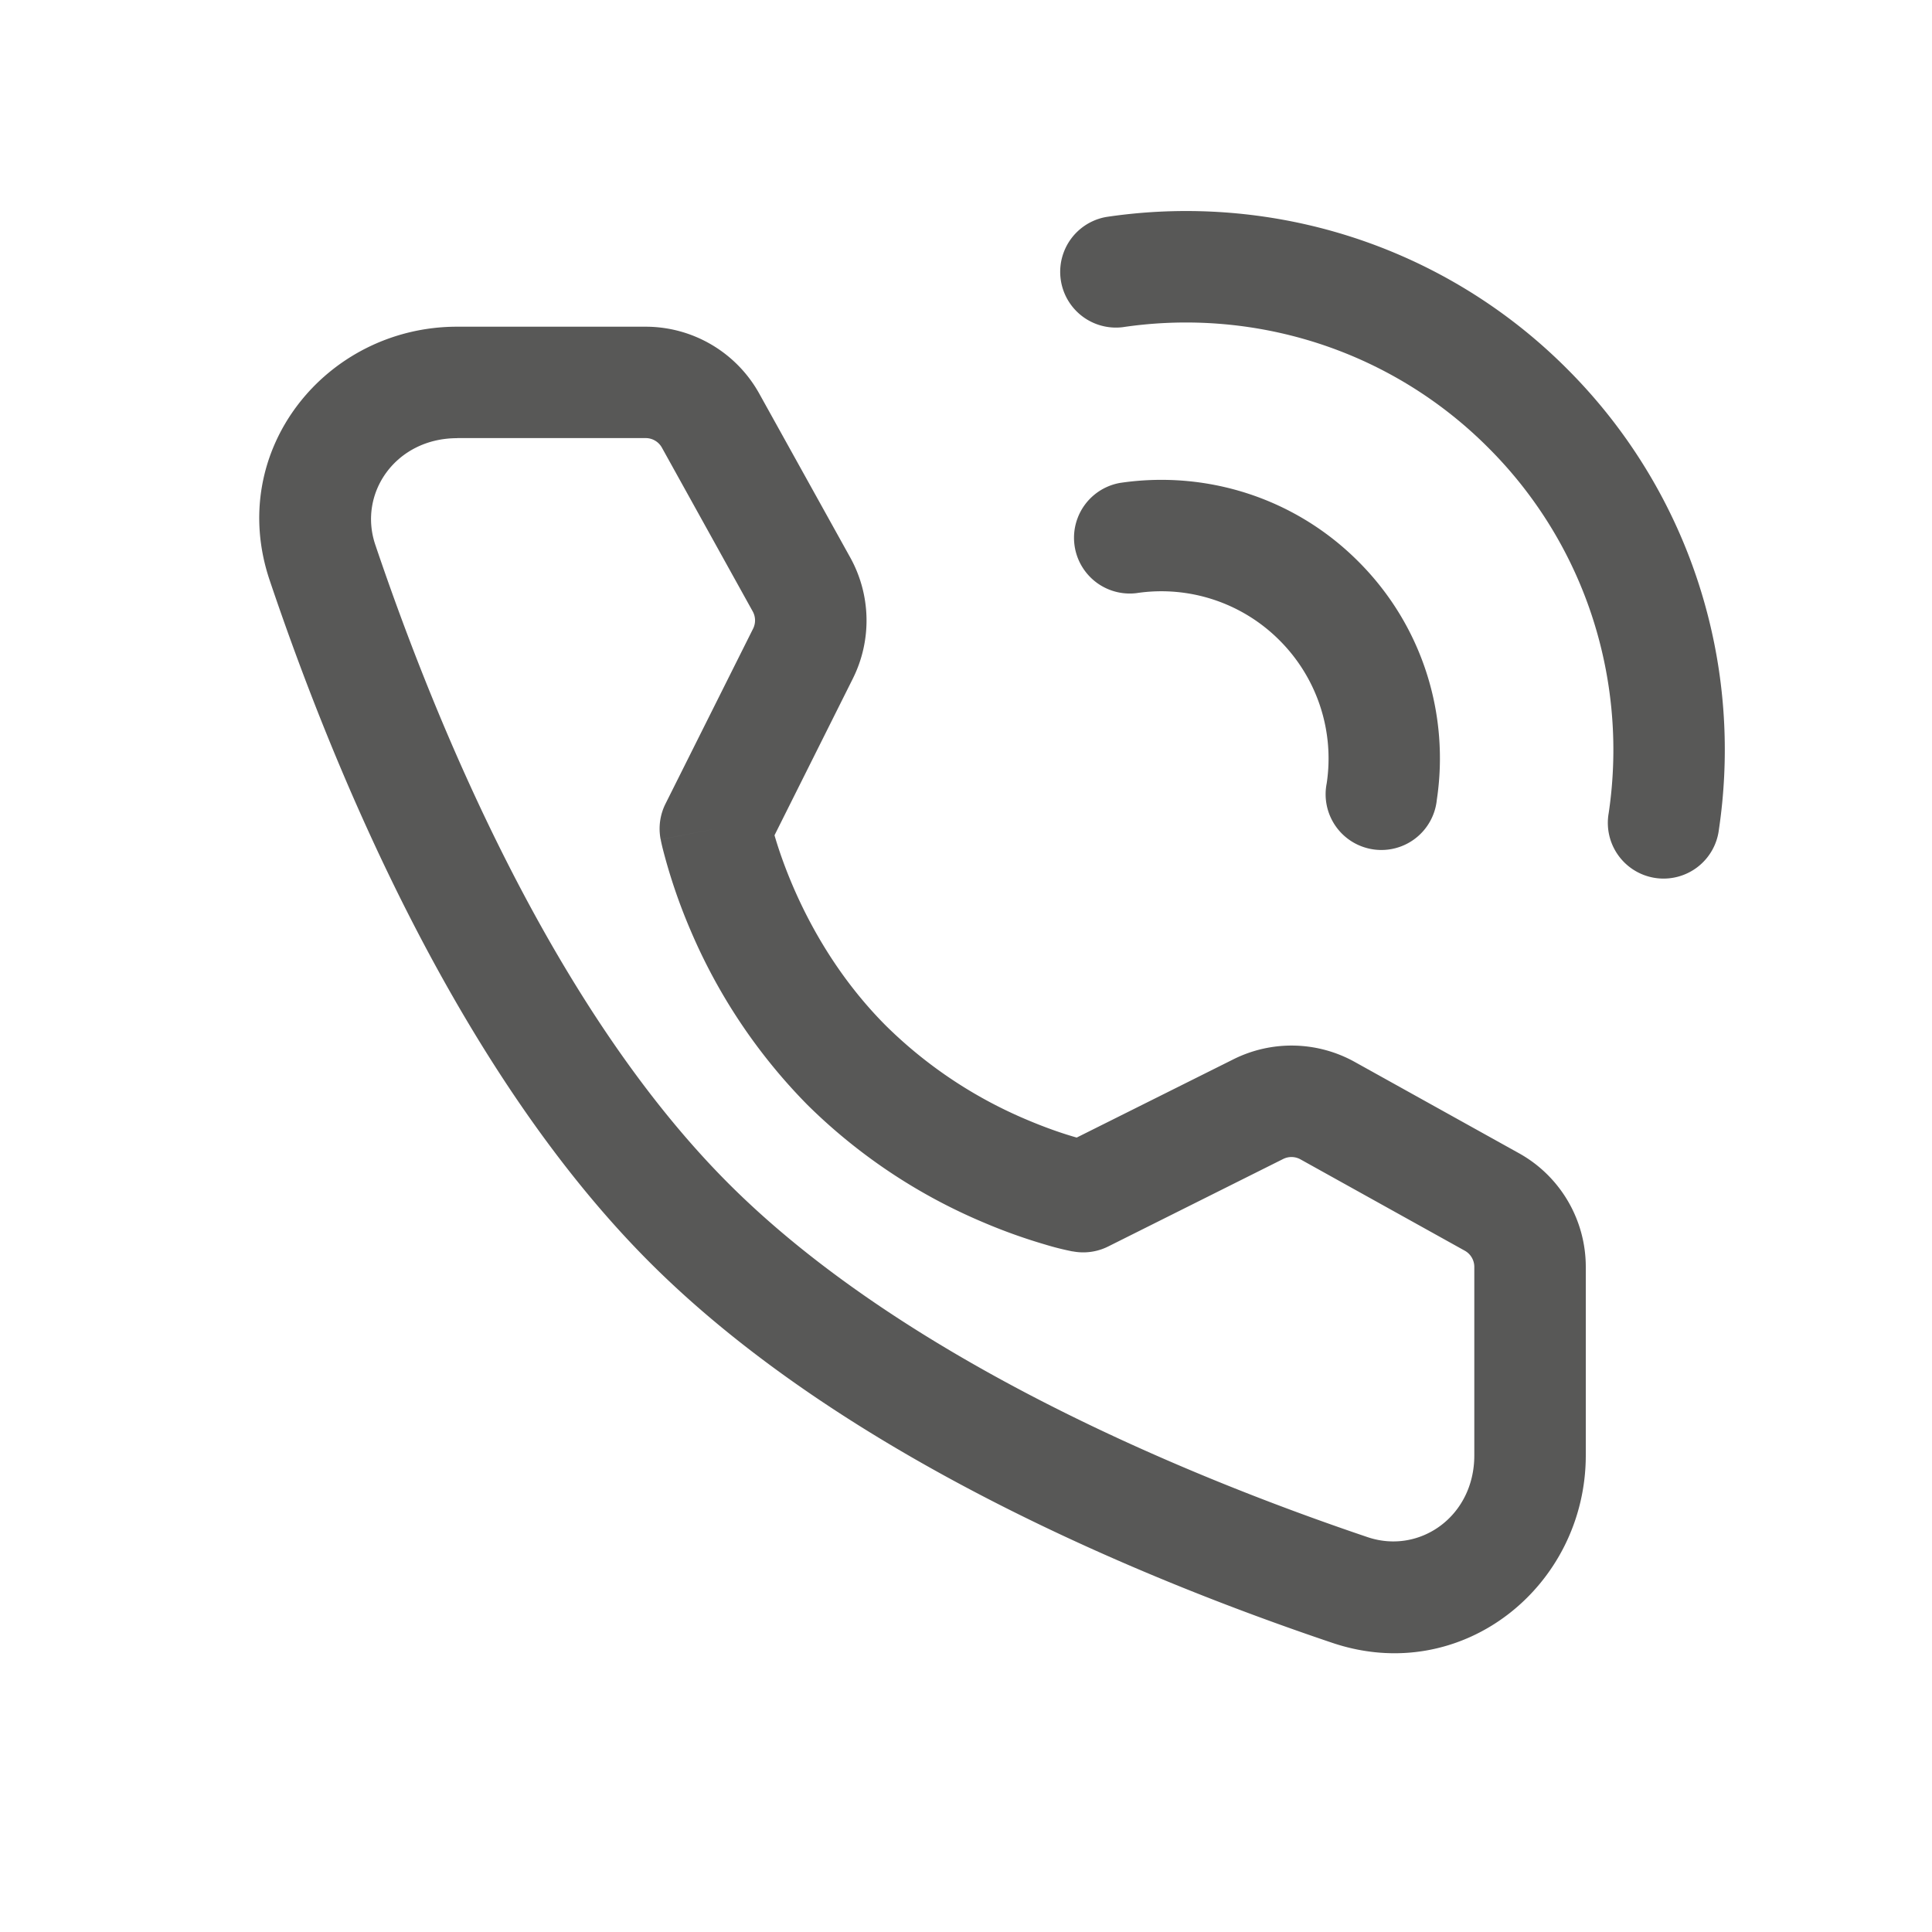
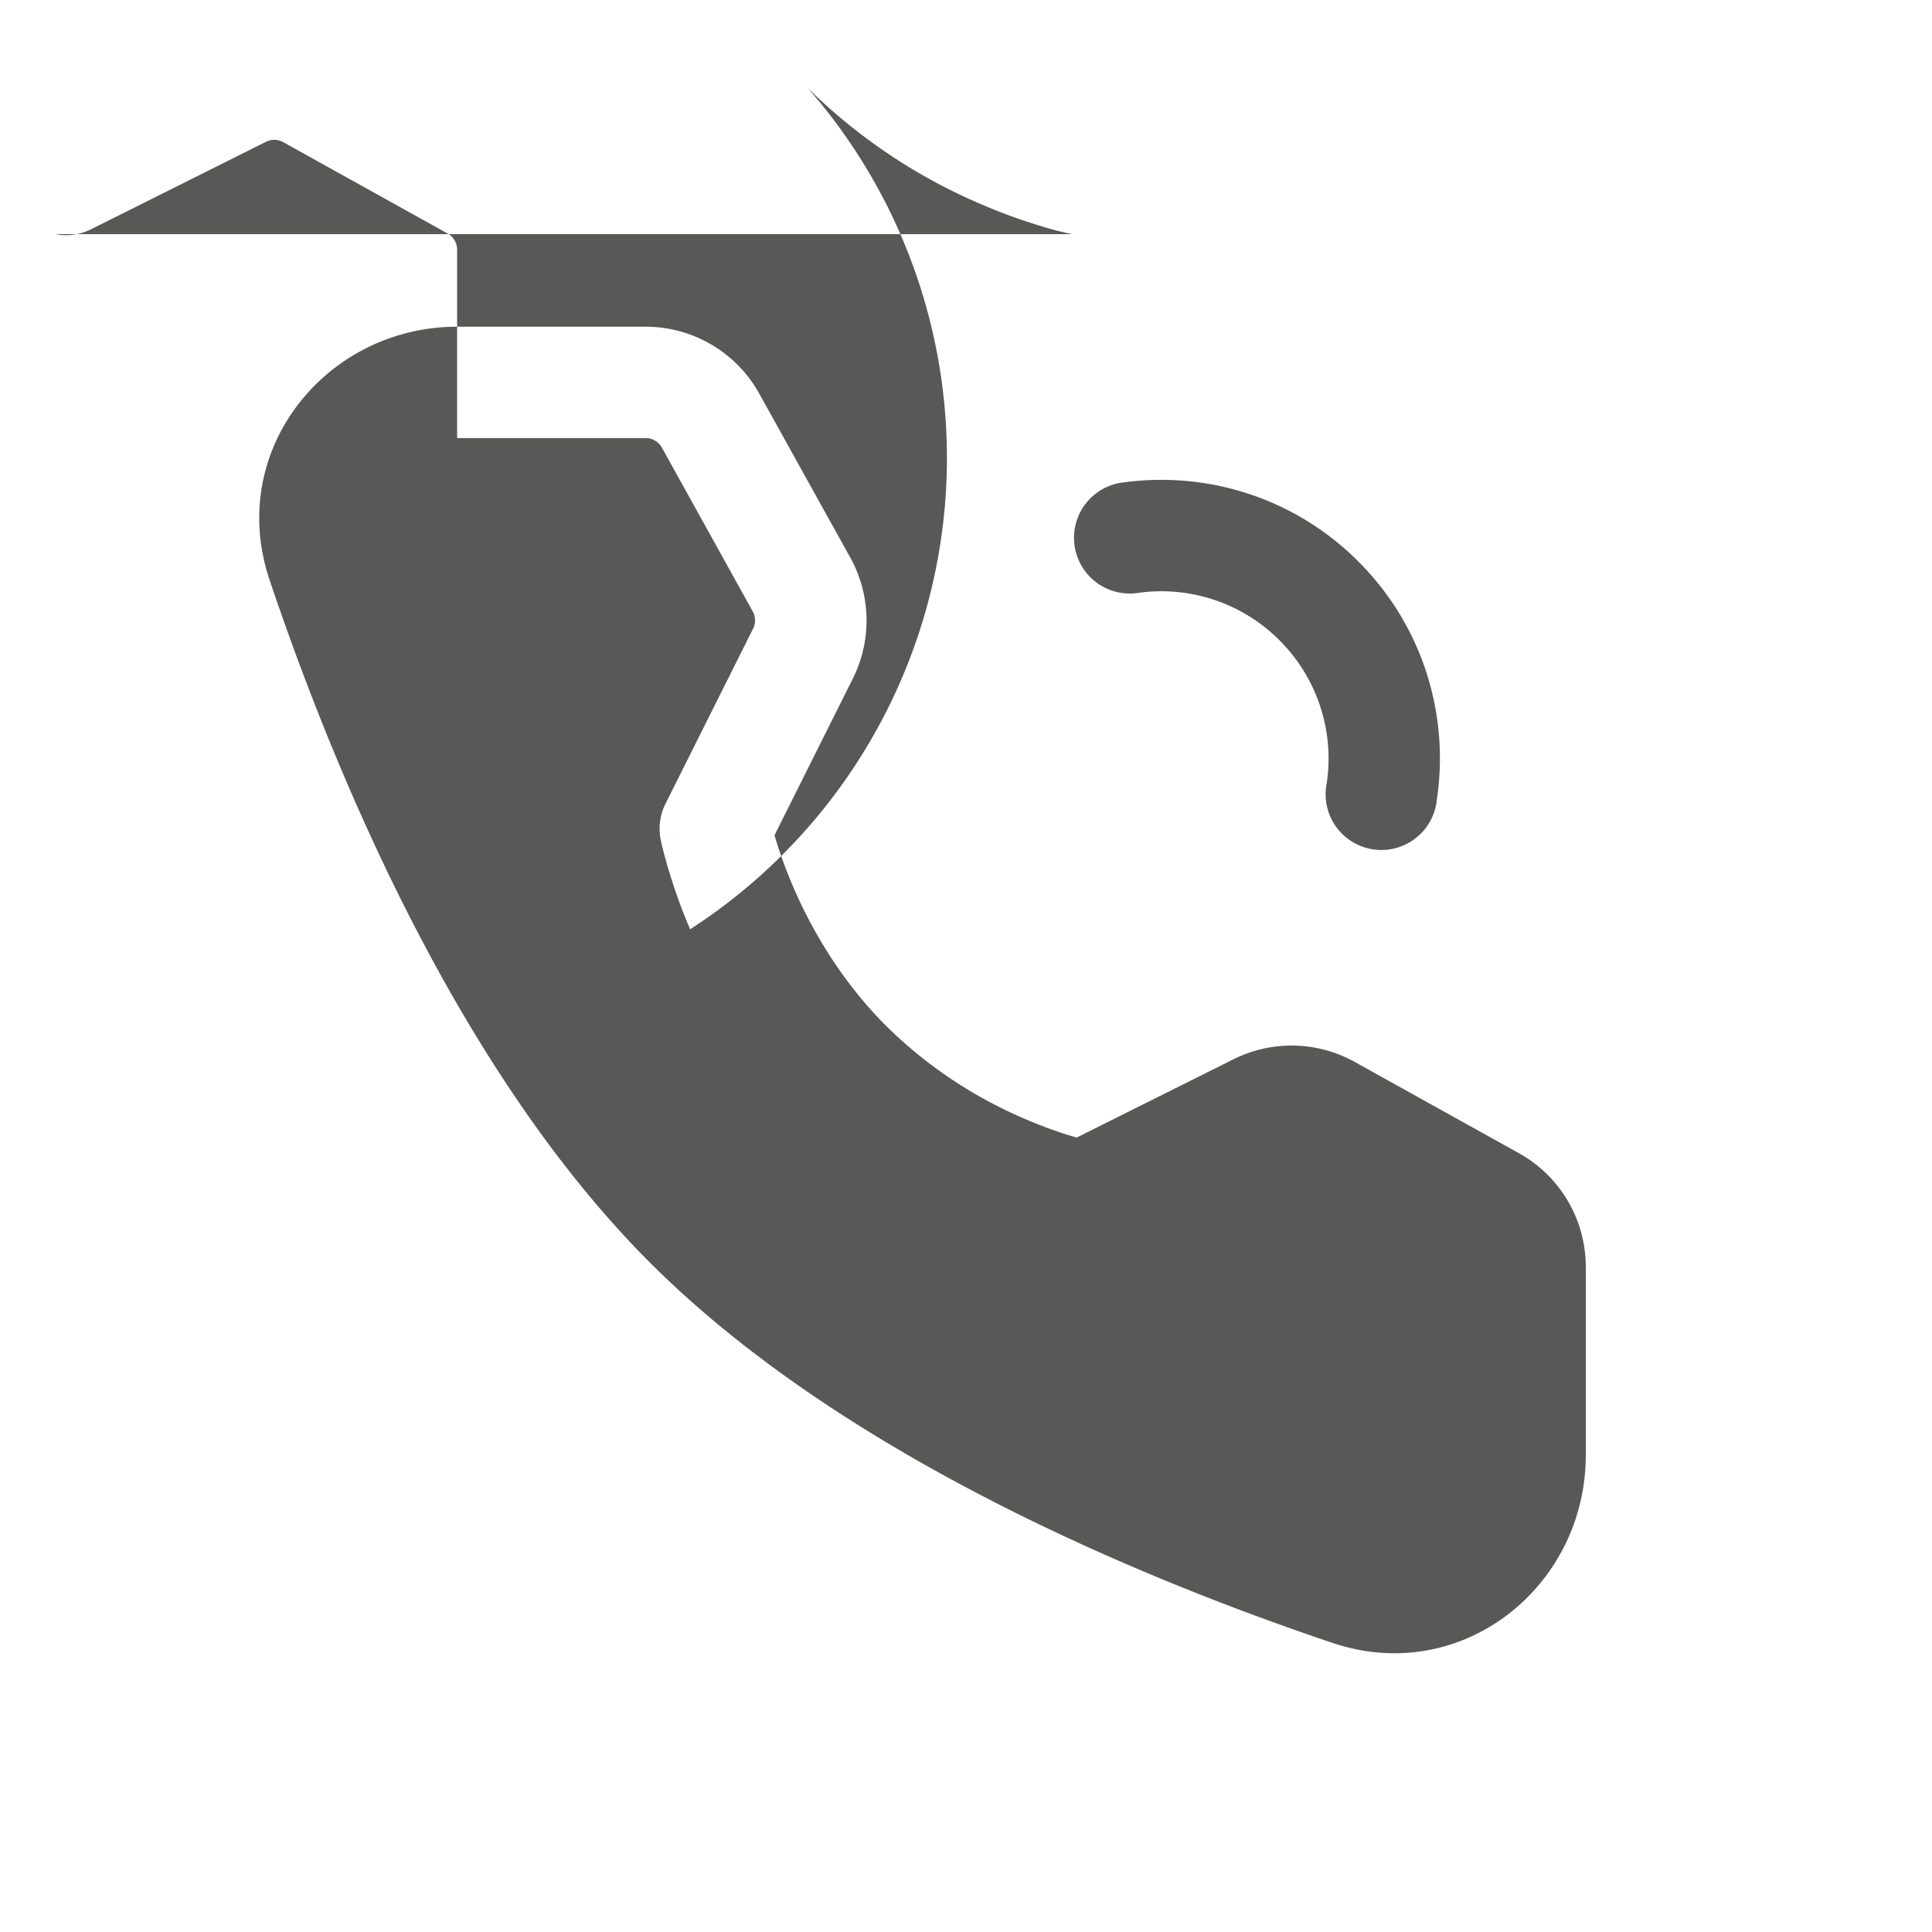
<svg xmlns="http://www.w3.org/2000/svg" width="20" height="20" viewBox="0 0 20 20" fill="none">
-   <path fill-rule="evenodd" clip-rule="evenodd" d="M11.452 2.246a5.603 5.603 0 0 1 2.187.106 5.554 5.554 0 0 1 2.583 1.466l-.408.408.408-.408A5.553 5.553 0 0 1 17.687 6.4c.18.716.215 1.46.107 2.188a.577.577 0 1 1-1.141-.17 4.447 4.447 0 0 0-.085-1.737 4.399 4.399 0 0 0-1.162-2.047 4.4 4.4 0 0 0-2.047-1.162 4.45 4.45 0 0 0-1.737-.085.577.577 0 0 1-.17-1.141Z" fill="#585857" />
-   <path fill-rule="evenodd" clip-rule="evenodd" d="M11.595 4.999c.871-.13 1.794.14 2.466.813.673.672.944 1.595.813 2.467a.577.577 0 1 1-1.14-.17 1.728 1.728 0 0 0-.489-1.481m0 0a1.727 1.727 0 0 0-1.48-.488.577.577 0 0 1-.17-1.141M4.732 4.536c-.633 0-1.028.567-.847 1.103.649 1.922 1.857 4.813 3.659 6.615 1.802 1.802 4.693 3.01 6.615 3.659.536.18 1.103-.214 1.103-.847v-1.951a.192.192 0 0 0-.099-.168l-1.7-.945a.192.192 0 0 0-.18-.004l-1.812.906a.577.577 0 0 1-.367.05l.11-.566-.11.566H11.1l-.006-.001-.018-.004a2.836 2.836 0 0 1-.251-.064 5.725 5.725 0 0 1-.65-.233 5.783 5.783 0 0 1-1.816-1.214A5.808 5.808 0 0 1 7.144 9.62a5.755 5.755 0 0 1-.286-.845 2.734 2.734 0 0 1-.013-.057L6.841 8.7v-.006l-.001-.002V8.69l.566-.11-.567.11a.577.577 0 0 1 .05-.369l.907-1.813a.192.192 0 0 0-.004-.179l-.94-1.695a.192.192 0 0 0-.169-.099h-1.95Zm3.286 4.11v.002c.036.124.096.305.187.518.183.429.487.973.97 1.456m0 0a4.632 4.632 0 0 0 1.454.969c.212.09.392.15.517.185l1.622-.81a1.346 1.346 0 0 1 1.256.027l-.26.47.26-.47 1.7.945c.427.237.692.688.692 1.177v1.95c0 1.355-1.279 2.396-2.626 1.941-1.946-.656-5.059-1.933-7.062-3.936s-3.28-5.116-3.936-7.062l.51-.171-.51.171c-.455-1.347.586-2.626 1.94-2.626h1.951c.49 0 .94.266 1.177.693l.941 1.695a1.346 1.346 0 0 1 .027 1.256l-.81 1.62" fill="#585857" />
+   <path fill-rule="evenodd" clip-rule="evenodd" d="M11.595 4.999c.871-.13 1.794.14 2.466.813.673.672.944 1.595.813 2.467a.577.577 0 1 1-1.14-.17 1.728 1.728 0 0 0-.489-1.481m0 0a1.727 1.727 0 0 0-1.48-.488.577.577 0 0 1-.17-1.141M4.732 4.536v-1.951a.192.192 0 0 0-.099-.168l-1.7-.945a.192.192 0 0 0-.18-.004l-1.812.906a.577.577 0 0 1-.367.05l.11-.566-.11.566H11.1l-.006-.001-.018-.004a2.836 2.836 0 0 1-.251-.064 5.725 5.725 0 0 1-.65-.233 5.783 5.783 0 0 1-1.816-1.214A5.808 5.808 0 0 1 7.144 9.62a5.755 5.755 0 0 1-.286-.845 2.734 2.734 0 0 1-.013-.057L6.841 8.7v-.006l-.001-.002V8.69l.566-.11-.567.11a.577.577 0 0 1 .05-.369l.907-1.813a.192.192 0 0 0-.004-.179l-.94-1.695a.192.192 0 0 0-.169-.099h-1.95Zm3.286 4.11v.002c.036.124.096.305.187.518.183.429.487.973.97 1.456m0 0a4.632 4.632 0 0 0 1.454.969c.212.09.392.15.517.185l1.622-.81a1.346 1.346 0 0 1 1.256.027l-.26.47.26-.47 1.7.945c.427.237.692.688.692 1.177v1.95c0 1.355-1.279 2.396-2.626 1.941-1.946-.656-5.059-1.933-7.062-3.936s-3.28-5.116-3.936-7.062l.51-.171-.51.171c-.455-1.347.586-2.626 1.94-2.626h1.951c.49 0 .94.266 1.177.693l.941 1.695a1.346 1.346 0 0 1 .027 1.256l-.81 1.62" fill="#585857" />
</svg>